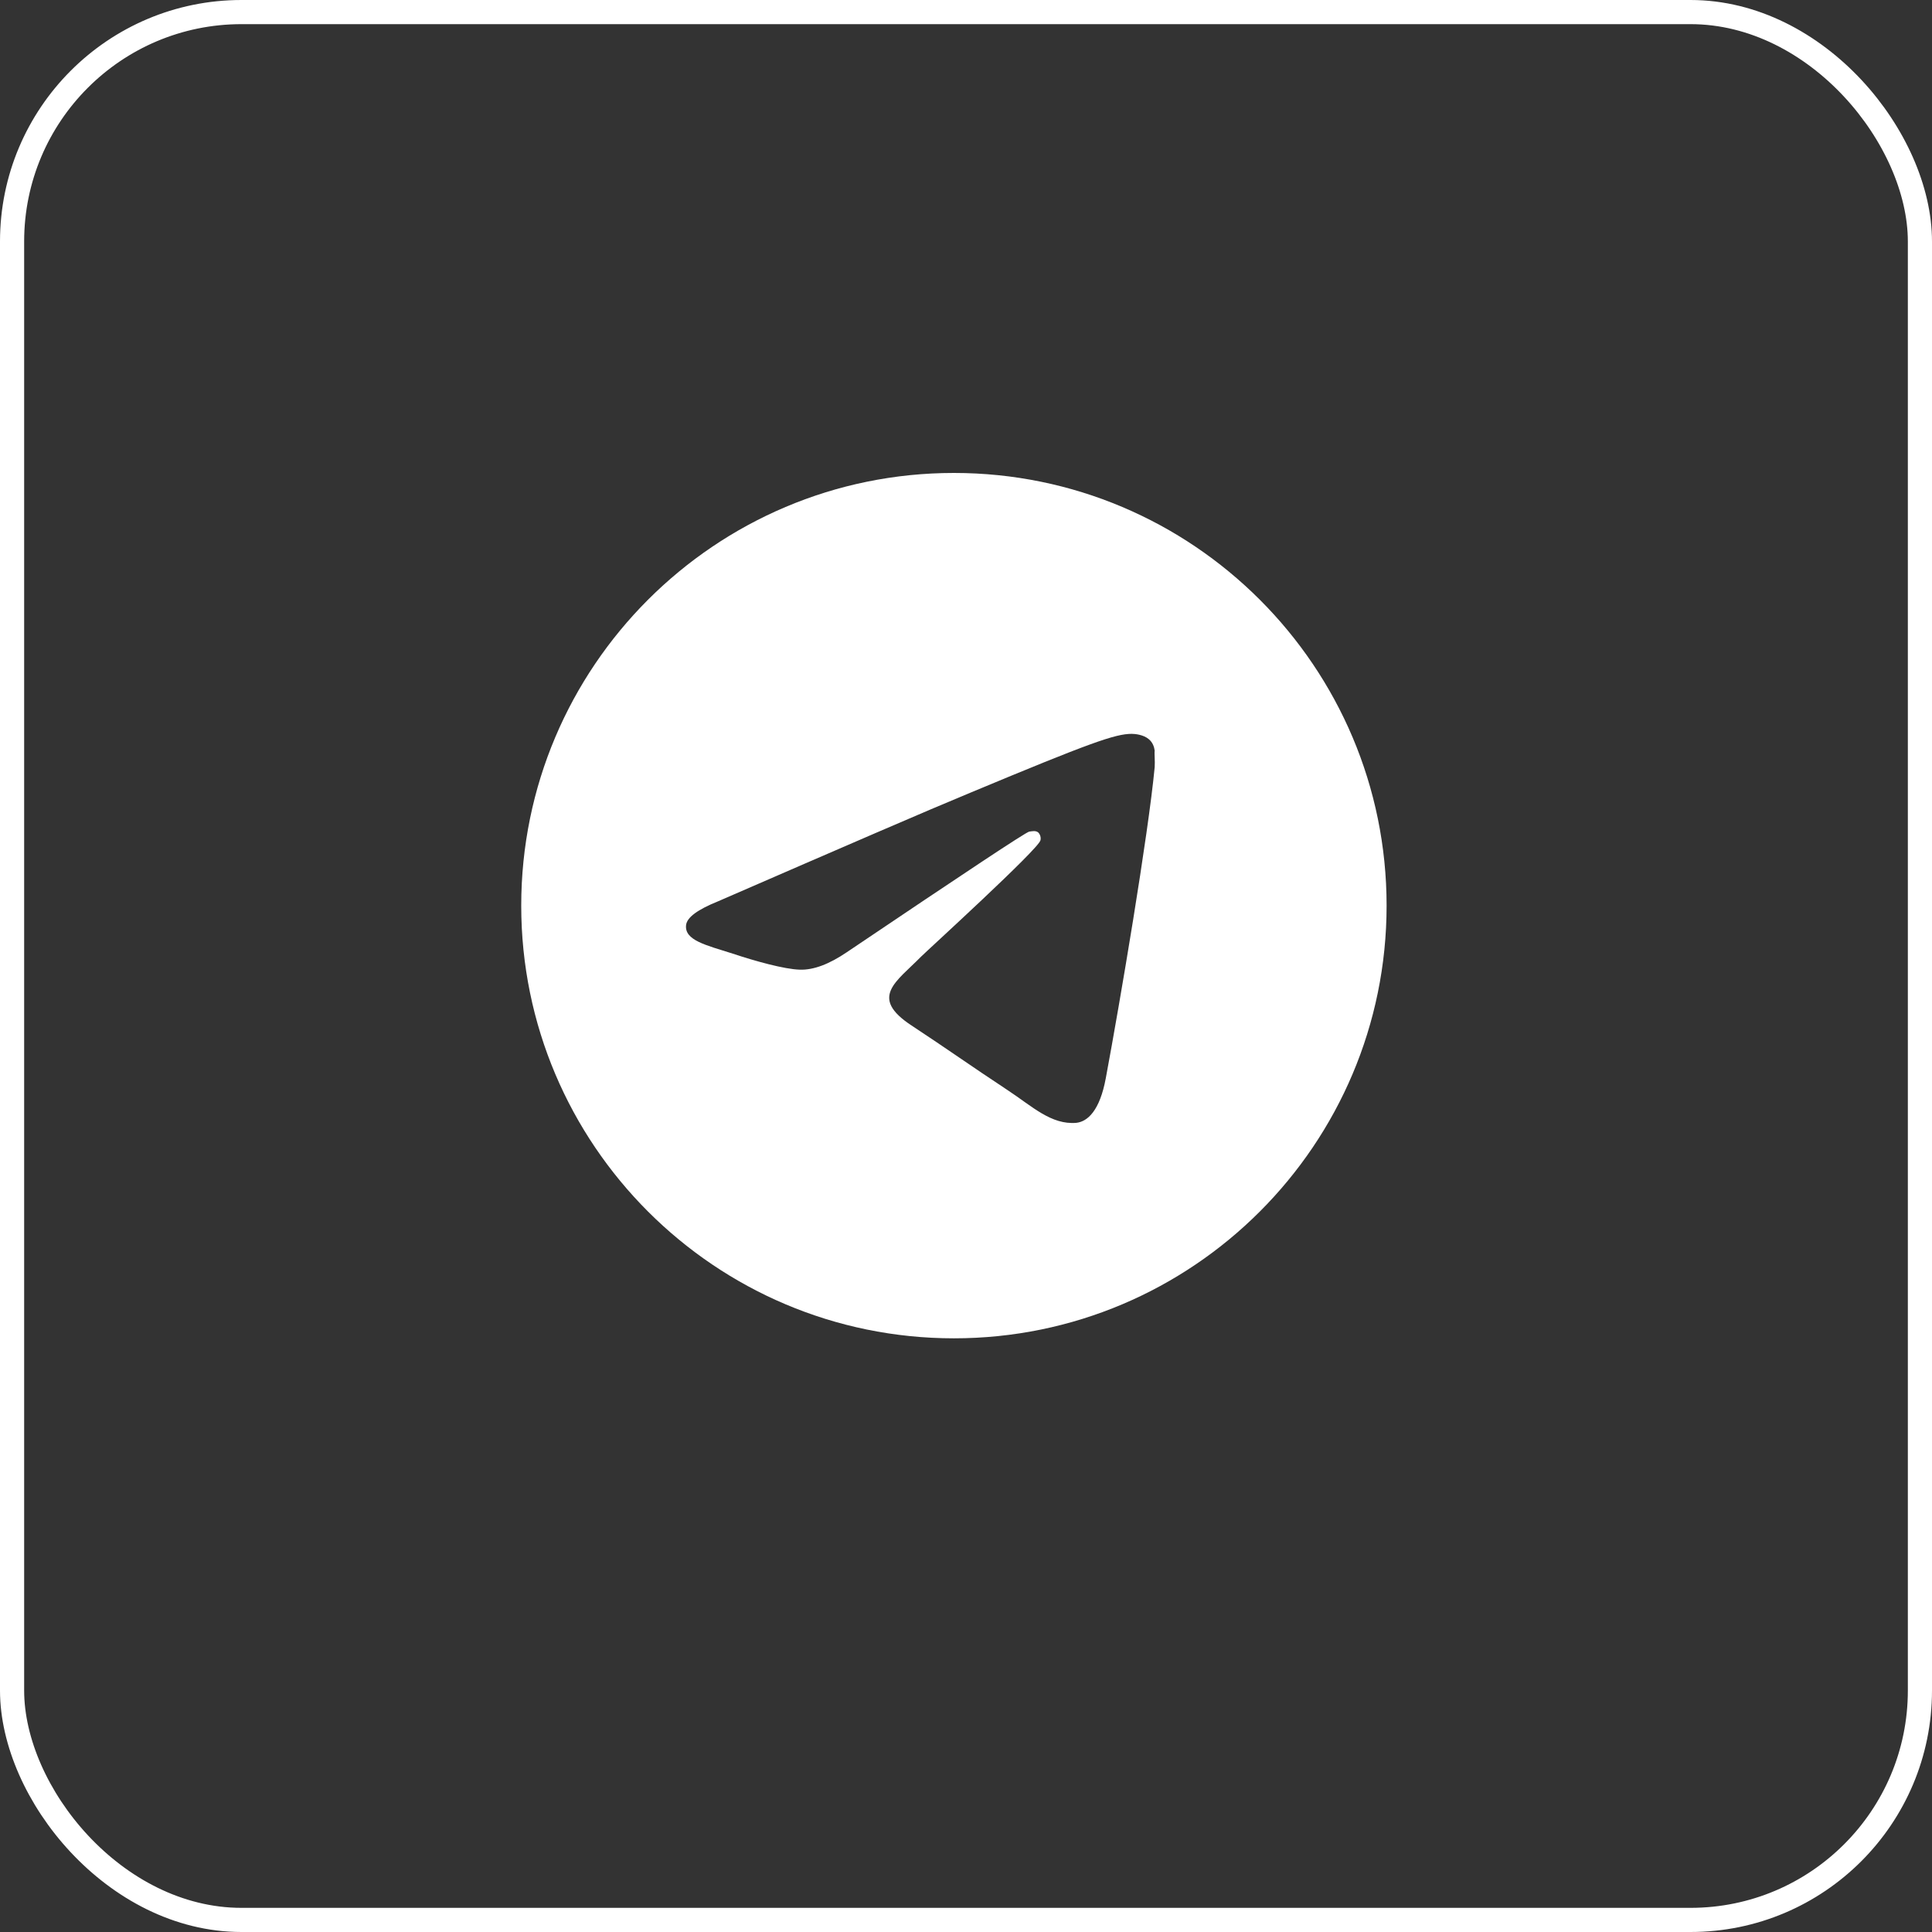
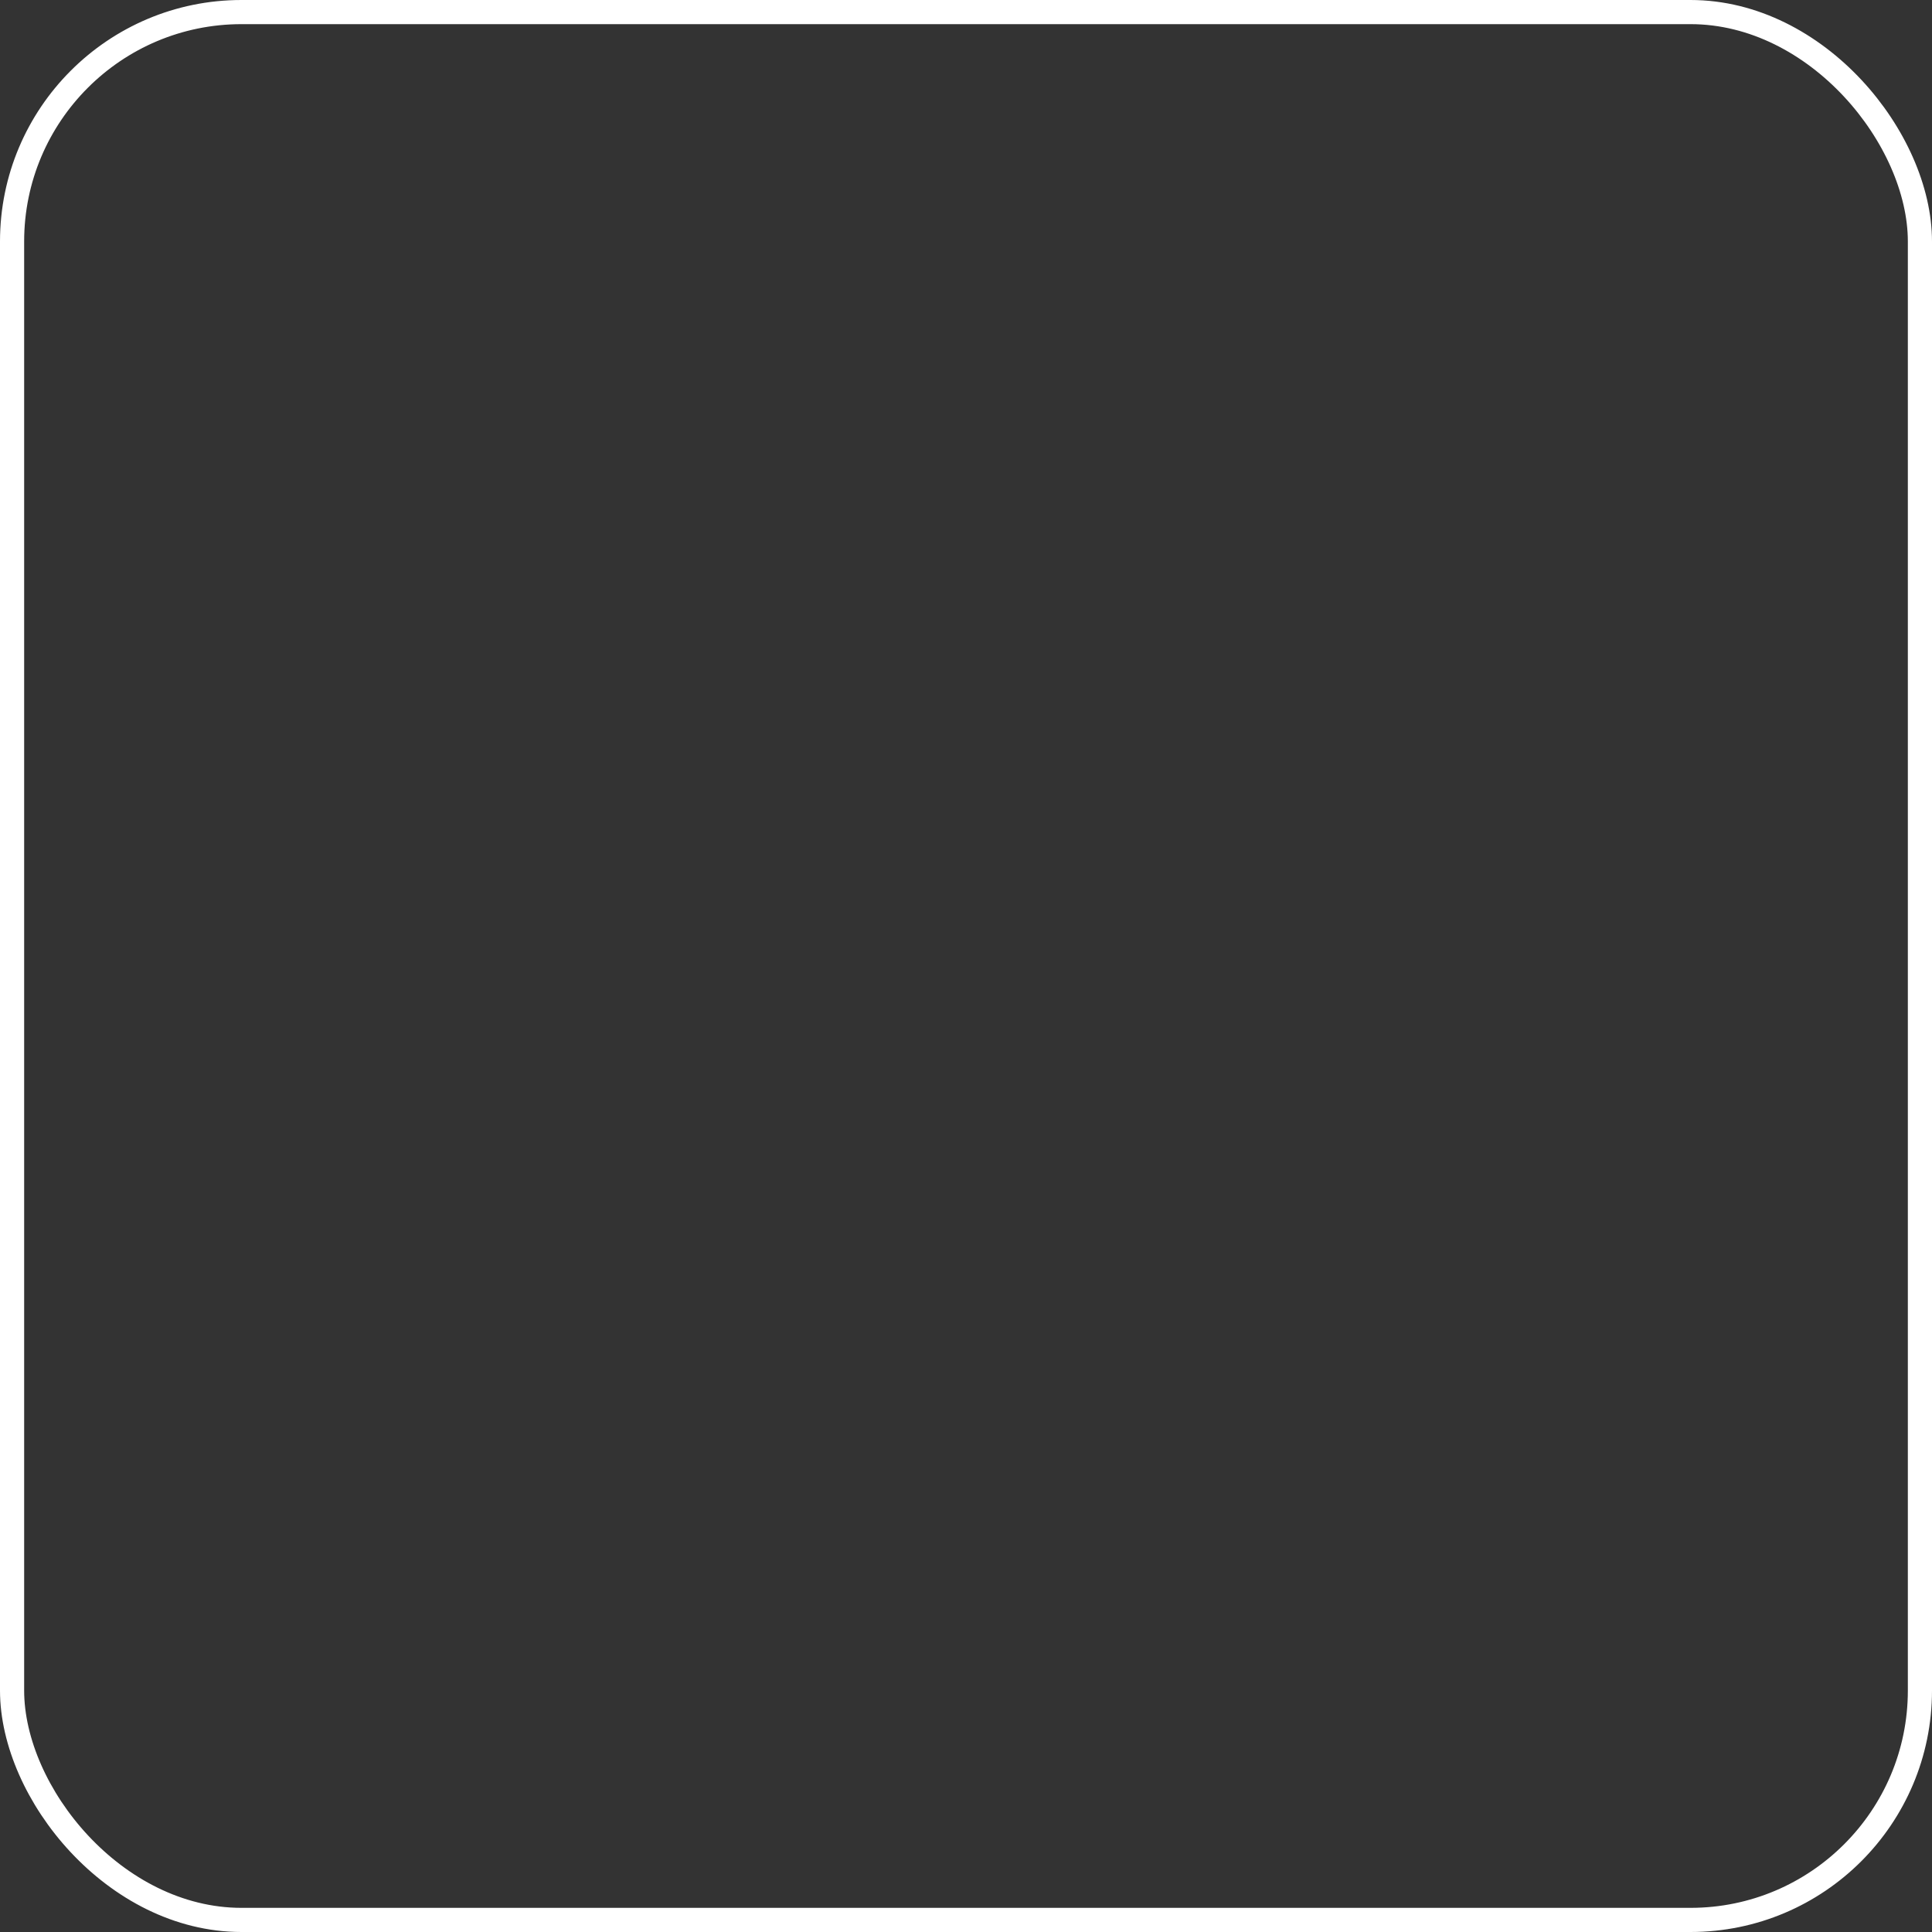
<svg xmlns="http://www.w3.org/2000/svg" width="80" height="80" viewBox="0 0 80 80" fill="none">
  <rect x="0" y="0" width="80" height="80" fill="#333333" stroke="none" />
  <rect x="0.5" y="0.5" width="79" height="79" rx="9.5" stroke="white" />
-   <path d="M39.5 19.584C29.61 19.584 21.583 27.61 21.583 37.5C21.583 47.39 29.61 55.417 39.5 55.417C49.39 55.417 57.416 47.39 57.416 37.5C57.416 27.61 49.39 19.584 39.5 19.584ZM47.813 31.767C47.544 34.598 46.38 41.478 45.788 44.649C45.538 45.993 45.036 46.441 44.57 46.494C43.531 46.584 42.743 45.813 41.739 45.151C40.163 44.111 39.267 43.466 37.744 42.463C35.97 41.298 37.117 40.654 38.138 39.614C38.407 39.346 42.993 35.171 43.083 34.795C43.096 34.738 43.094 34.679 43.078 34.622C43.063 34.566 43.033 34.515 42.993 34.472C42.886 34.383 42.743 34.419 42.617 34.436C42.456 34.472 39.948 36.139 35.056 39.435C34.34 39.919 33.695 40.17 33.121 40.152C32.476 40.134 31.258 39.794 30.344 39.489C29.215 39.131 28.338 38.934 28.409 38.306C28.445 37.984 28.893 37.661 29.735 37.321C34.967 35.046 38.443 33.541 40.181 32.824C45.161 30.746 46.183 30.387 46.863 30.387C47.007 30.387 47.347 30.423 47.562 30.602C47.741 30.746 47.795 30.943 47.813 31.086C47.795 31.194 47.831 31.516 47.813 31.767Z" fill="white" />
</svg>